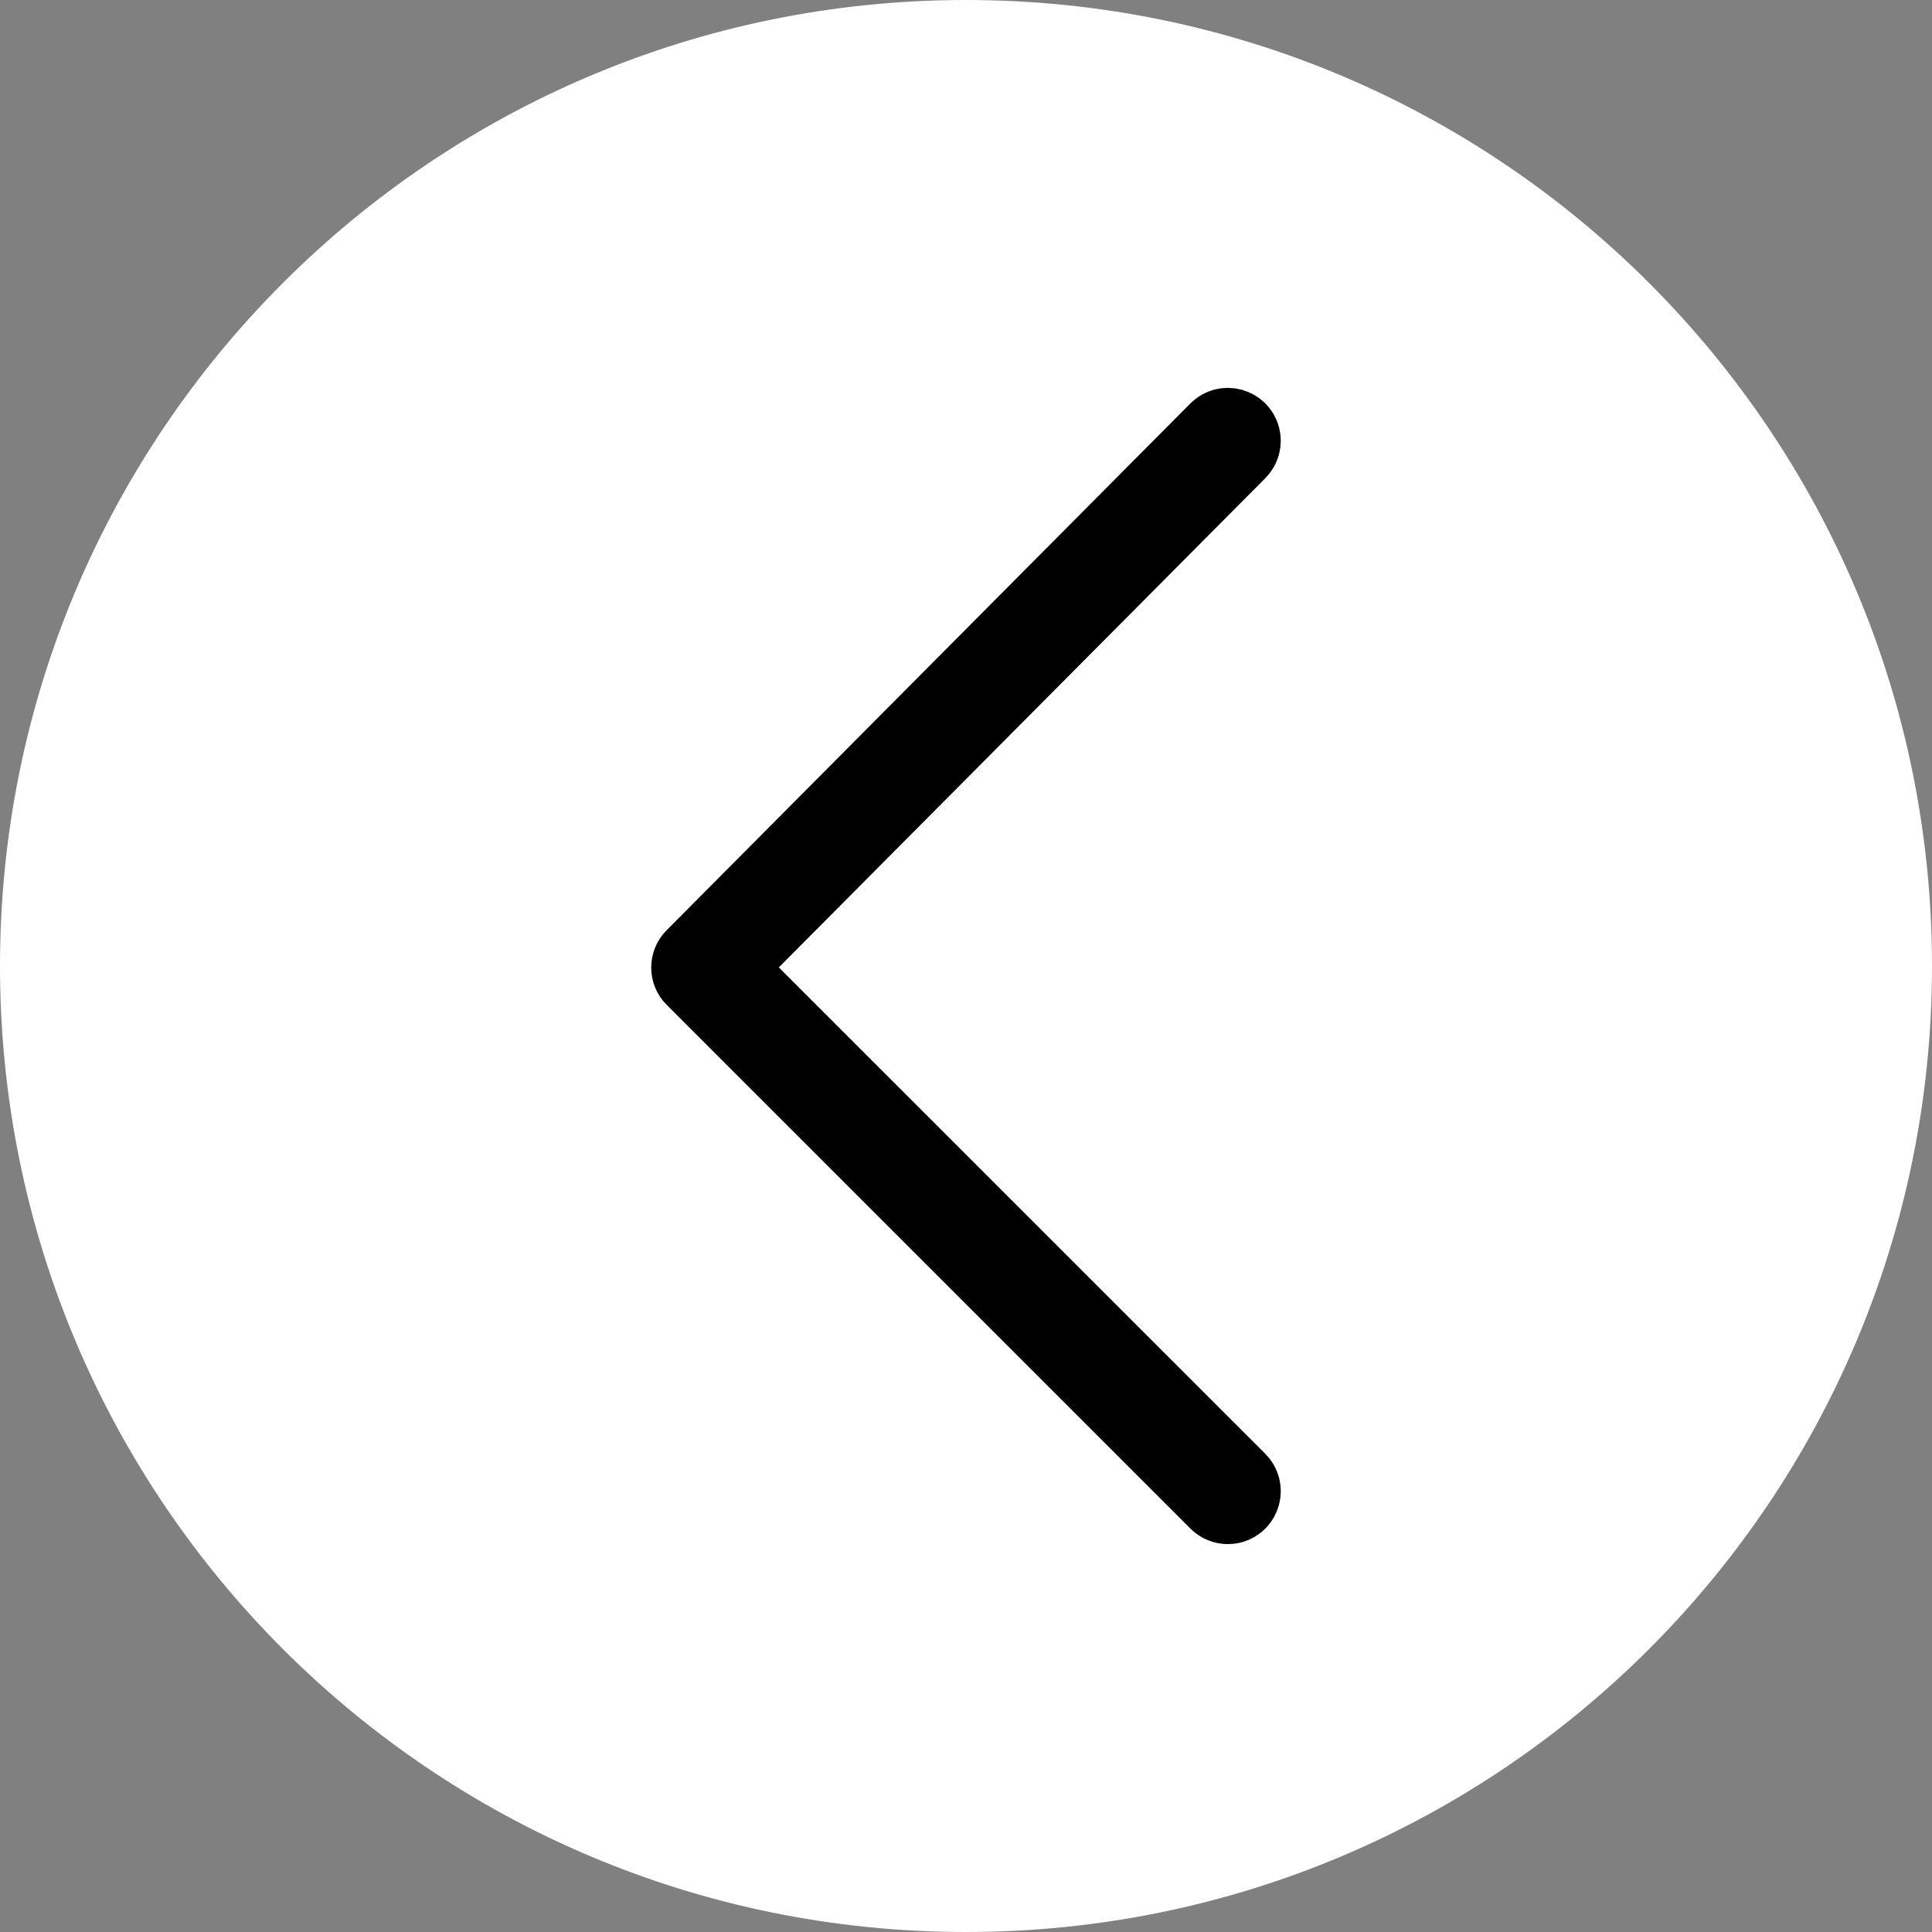
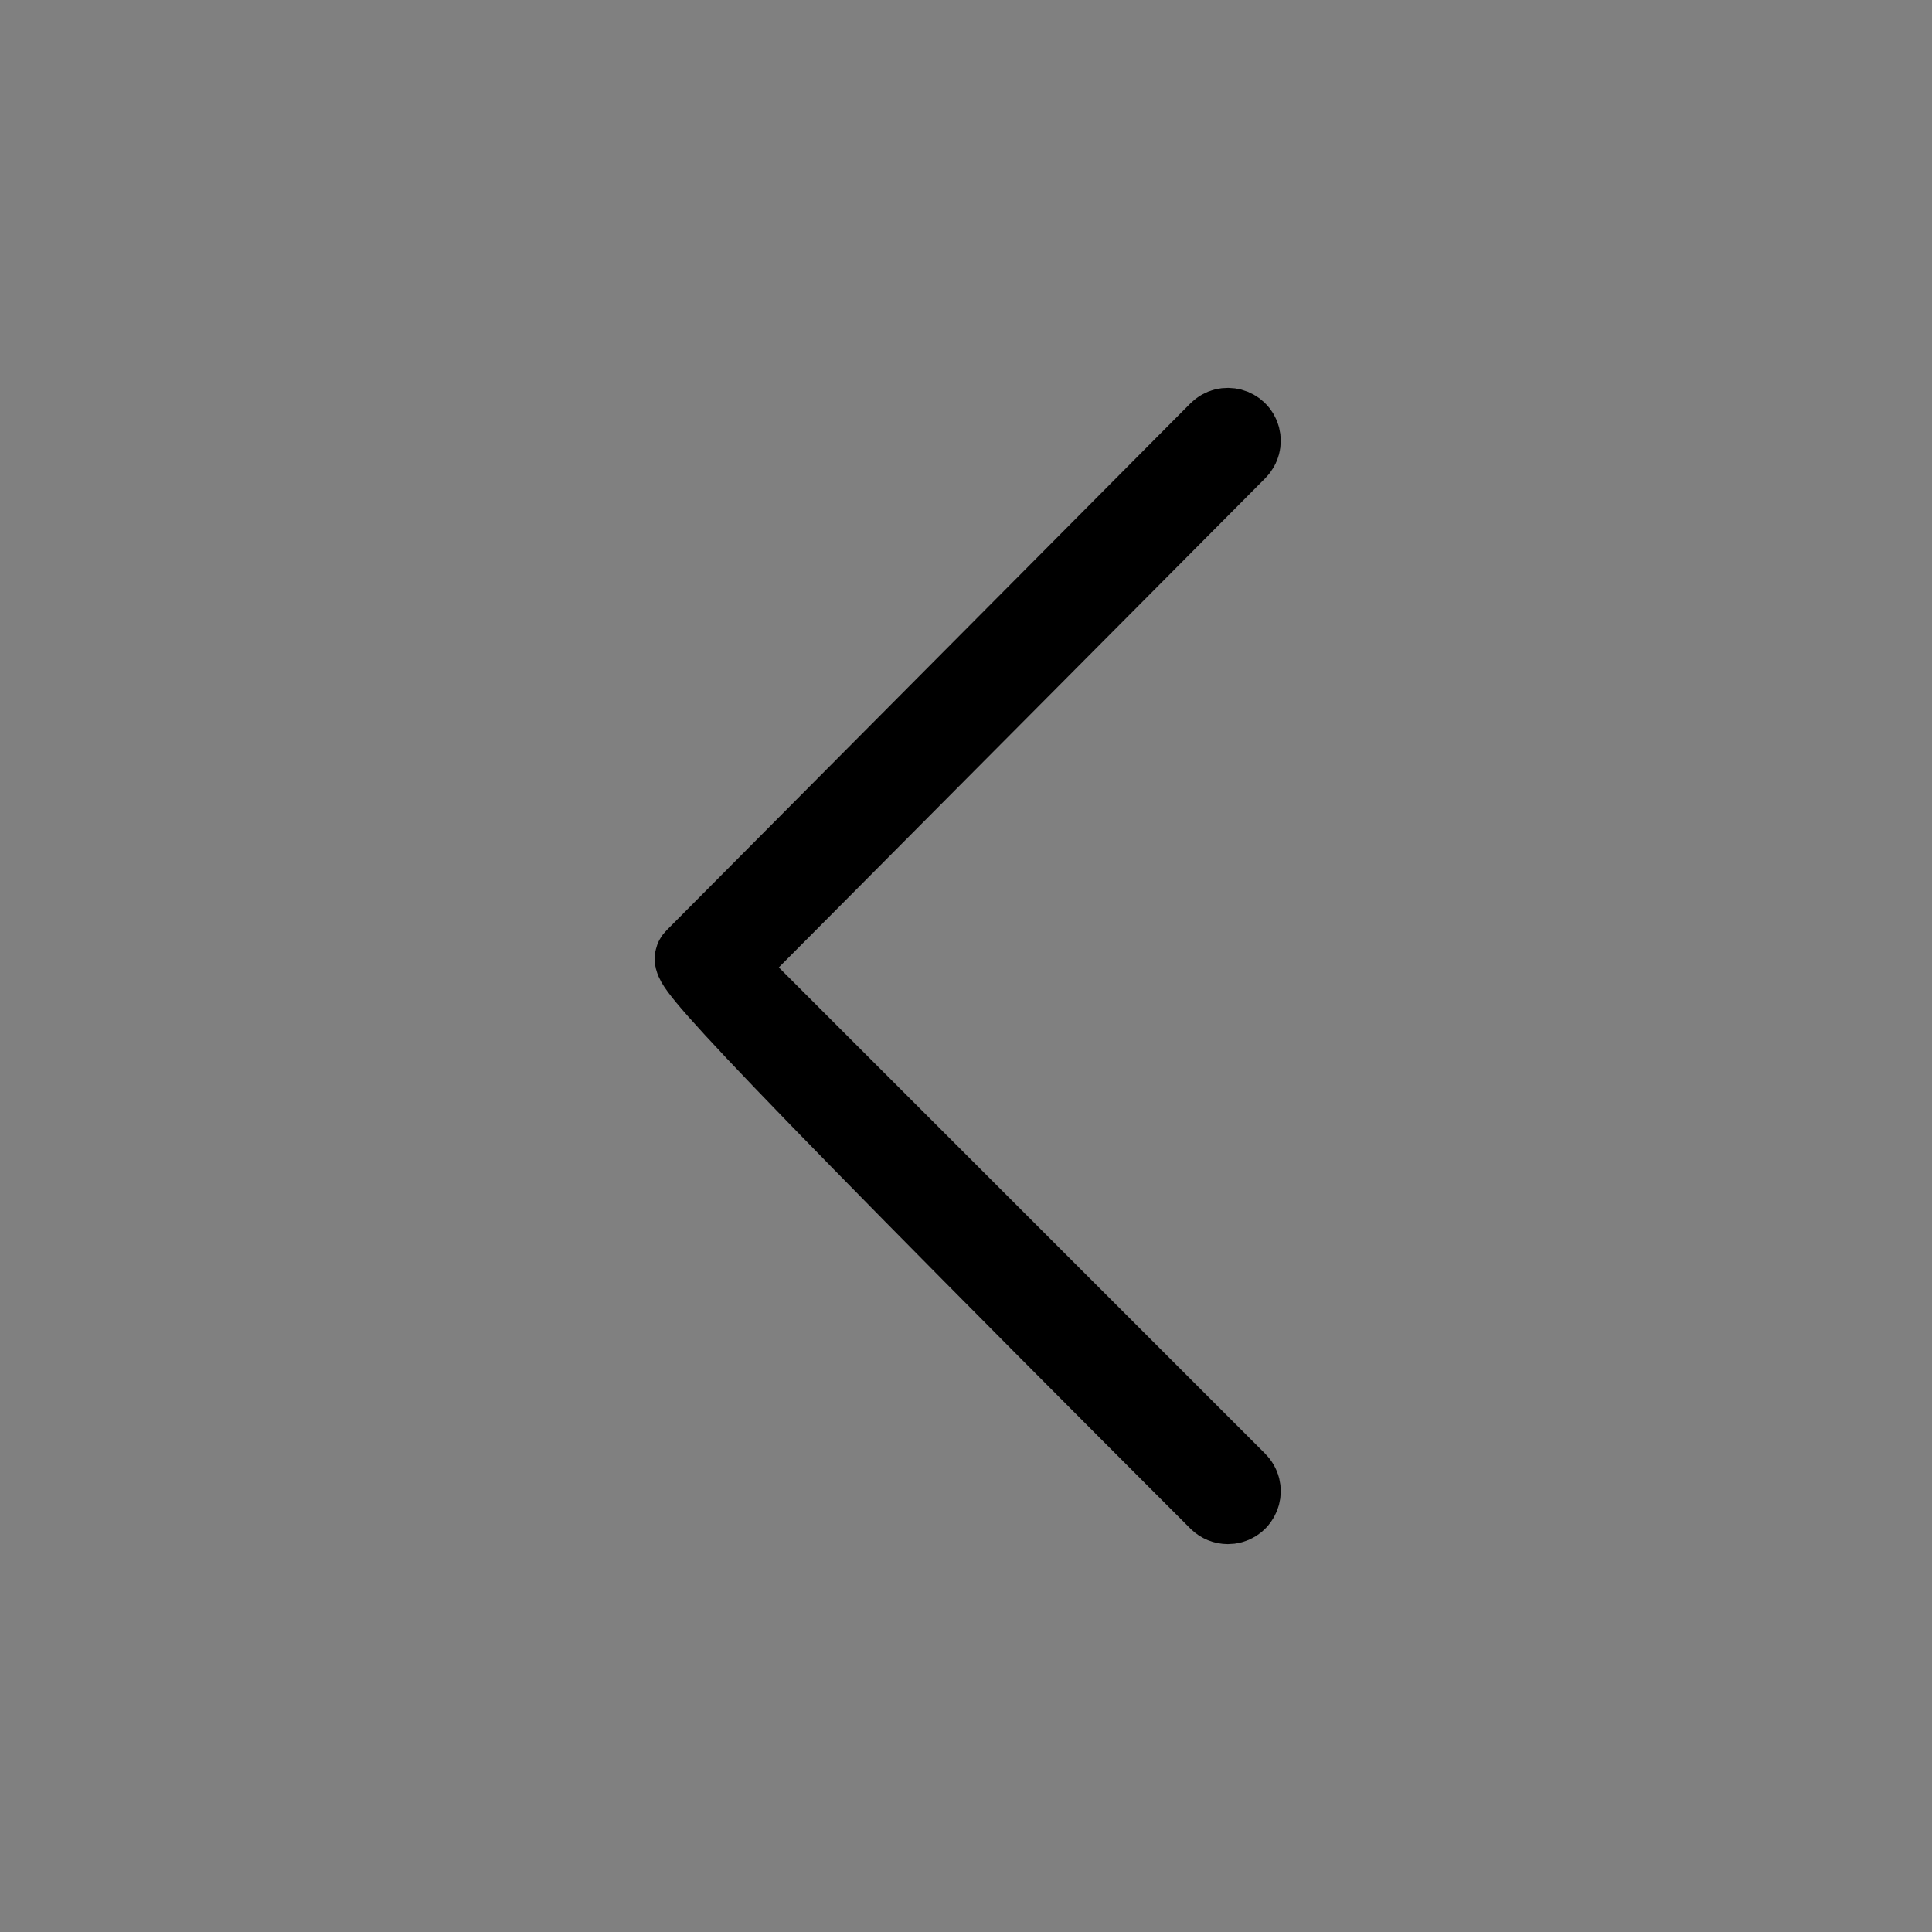
<svg xmlns="http://www.w3.org/2000/svg" viewBox="0 0 26.00 26.00" data-guides="{&quot;vertical&quot;:[],&quot;horizontal&quot;:[]}">
  <rect x="0" y="0" width="26.00" height="26.00" fill="#808080" stroke="none" />
  <defs />
-   <path fill="#ffffff" stroke="none" fill-opacity="1" stroke-width="1" stroke-opacity="1" fill-rule="evenodd" x="0" y="0" width="100" height="100" rx="13" ry="13" id="tSvg8447f1cef8" title="Rectangle 2" d="M0 13C0 5.82 5.82 0 13 0C13 0 13 0 13 0C20.18 0 26 5.82 26 13C26 13 26 13 26 13C26 20.18 20.18 26 13 26C13 26 13 26 13 26C5.82 26 0 20.18 0 13Z" style="transform-origin: -6081px -4636px;" />
-   <path fill="#000000" stroke="#000000" fill-opacity="1" stroke-width="1" stroke-opacity="1" fill-rule="evenodd" id="tSvg9219731788" title="Path 2" d="M16.524 20.28C16.47 20.28 16.416 20.259 16.374 20.218C14.025 17.869 11.675 15.52 9.326 13.17C9.243 13.088 9.243 12.954 9.326 12.871C11.675 10.508 14.024 8.145 16.374 5.782C16.489 5.667 16.686 5.719 16.729 5.877C16.748 5.95 16.728 6.028 16.674 6.082C14.375 8.394 12.075 10.707 9.775 13.02C12.075 15.319 14.374 17.619 16.674 19.918C16.789 20.033 16.737 20.23 16.579 20.273C16.561 20.278 16.543 20.28 16.524 20.28Z" />
+   <path fill="#000000" stroke="#000000" fill-opacity="1" stroke-width="1" stroke-opacity="1" fill-rule="evenodd" id="tSvg9219731788" title="Path 2" d="M16.524 20.28C16.47 20.28 16.416 20.259 16.374 20.218C9.243 13.088 9.243 12.954 9.326 12.871C11.675 10.508 14.024 8.145 16.374 5.782C16.489 5.667 16.686 5.719 16.729 5.877C16.748 5.95 16.728 6.028 16.674 6.082C14.375 8.394 12.075 10.707 9.775 13.02C12.075 15.319 14.374 17.619 16.674 19.918C16.789 20.033 16.737 20.23 16.579 20.273C16.561 20.278 16.543 20.28 16.524 20.28Z" />
</svg>